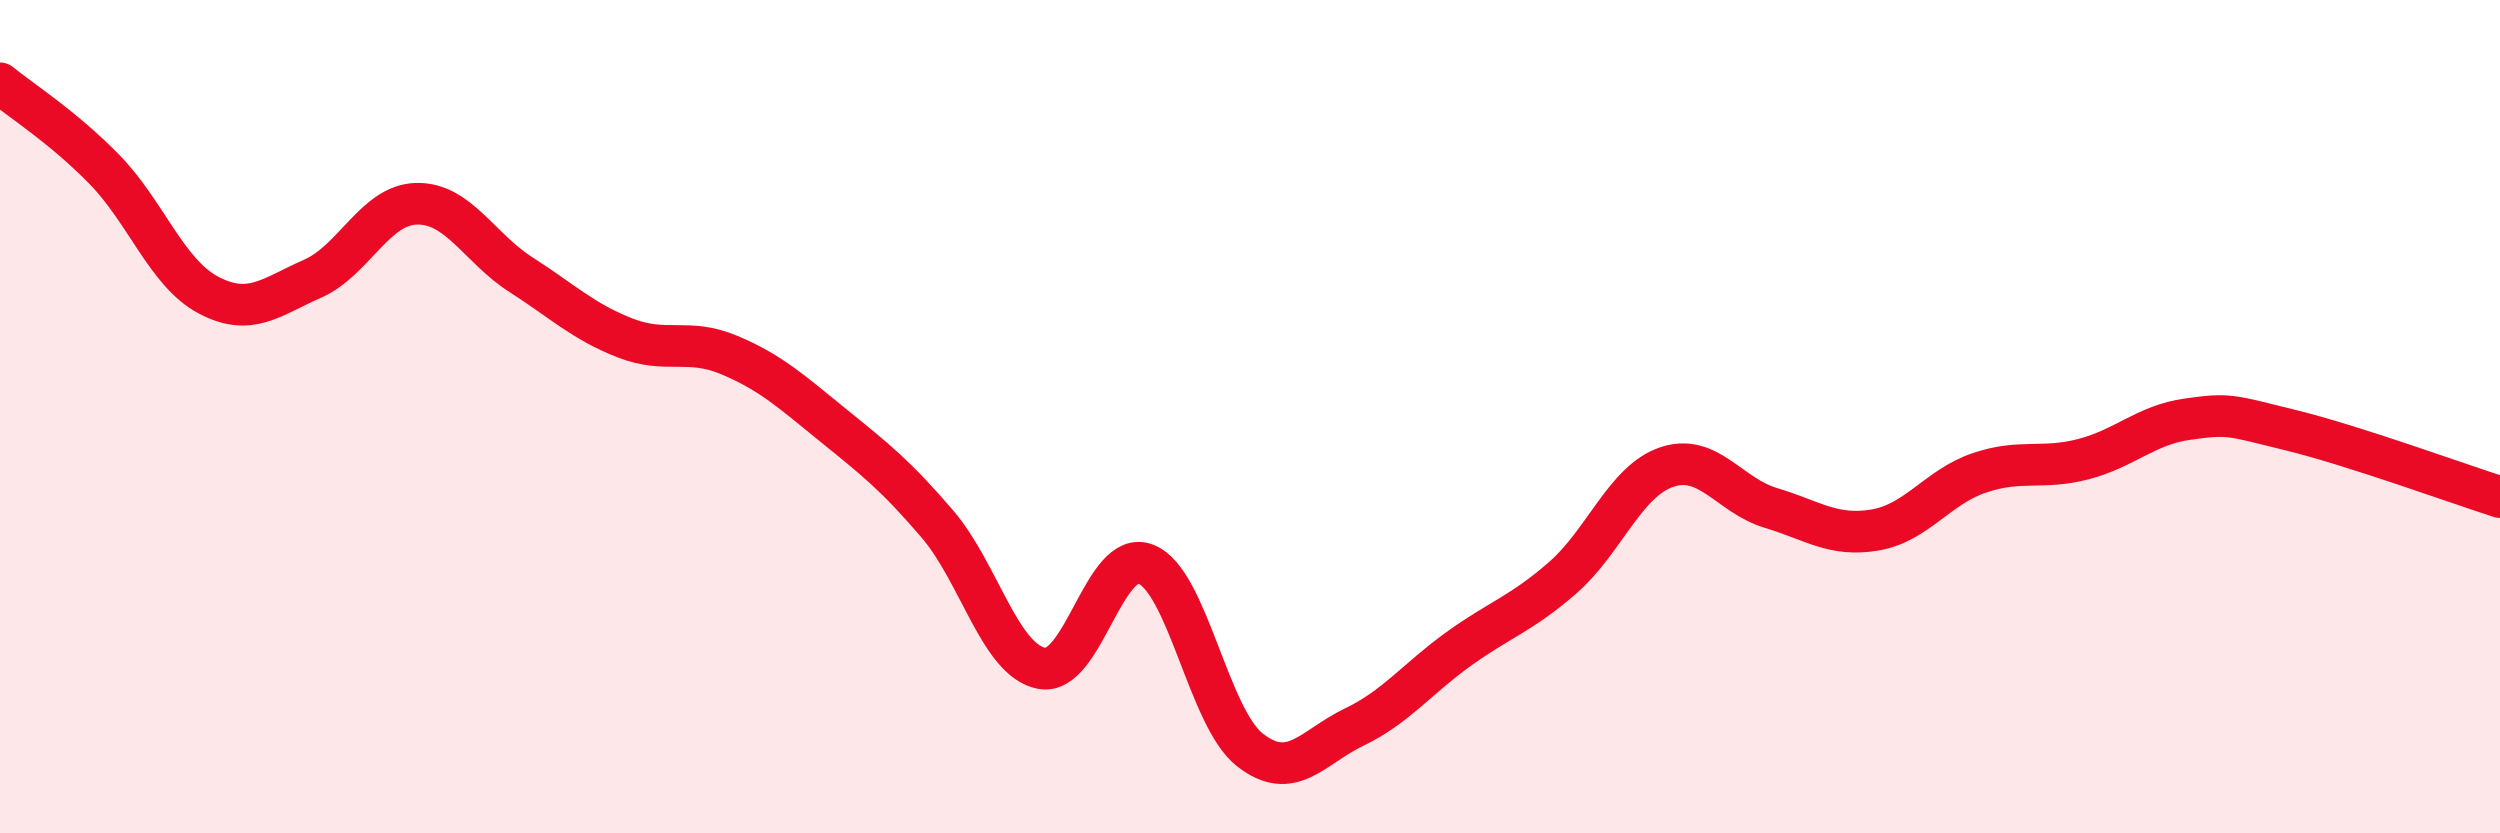
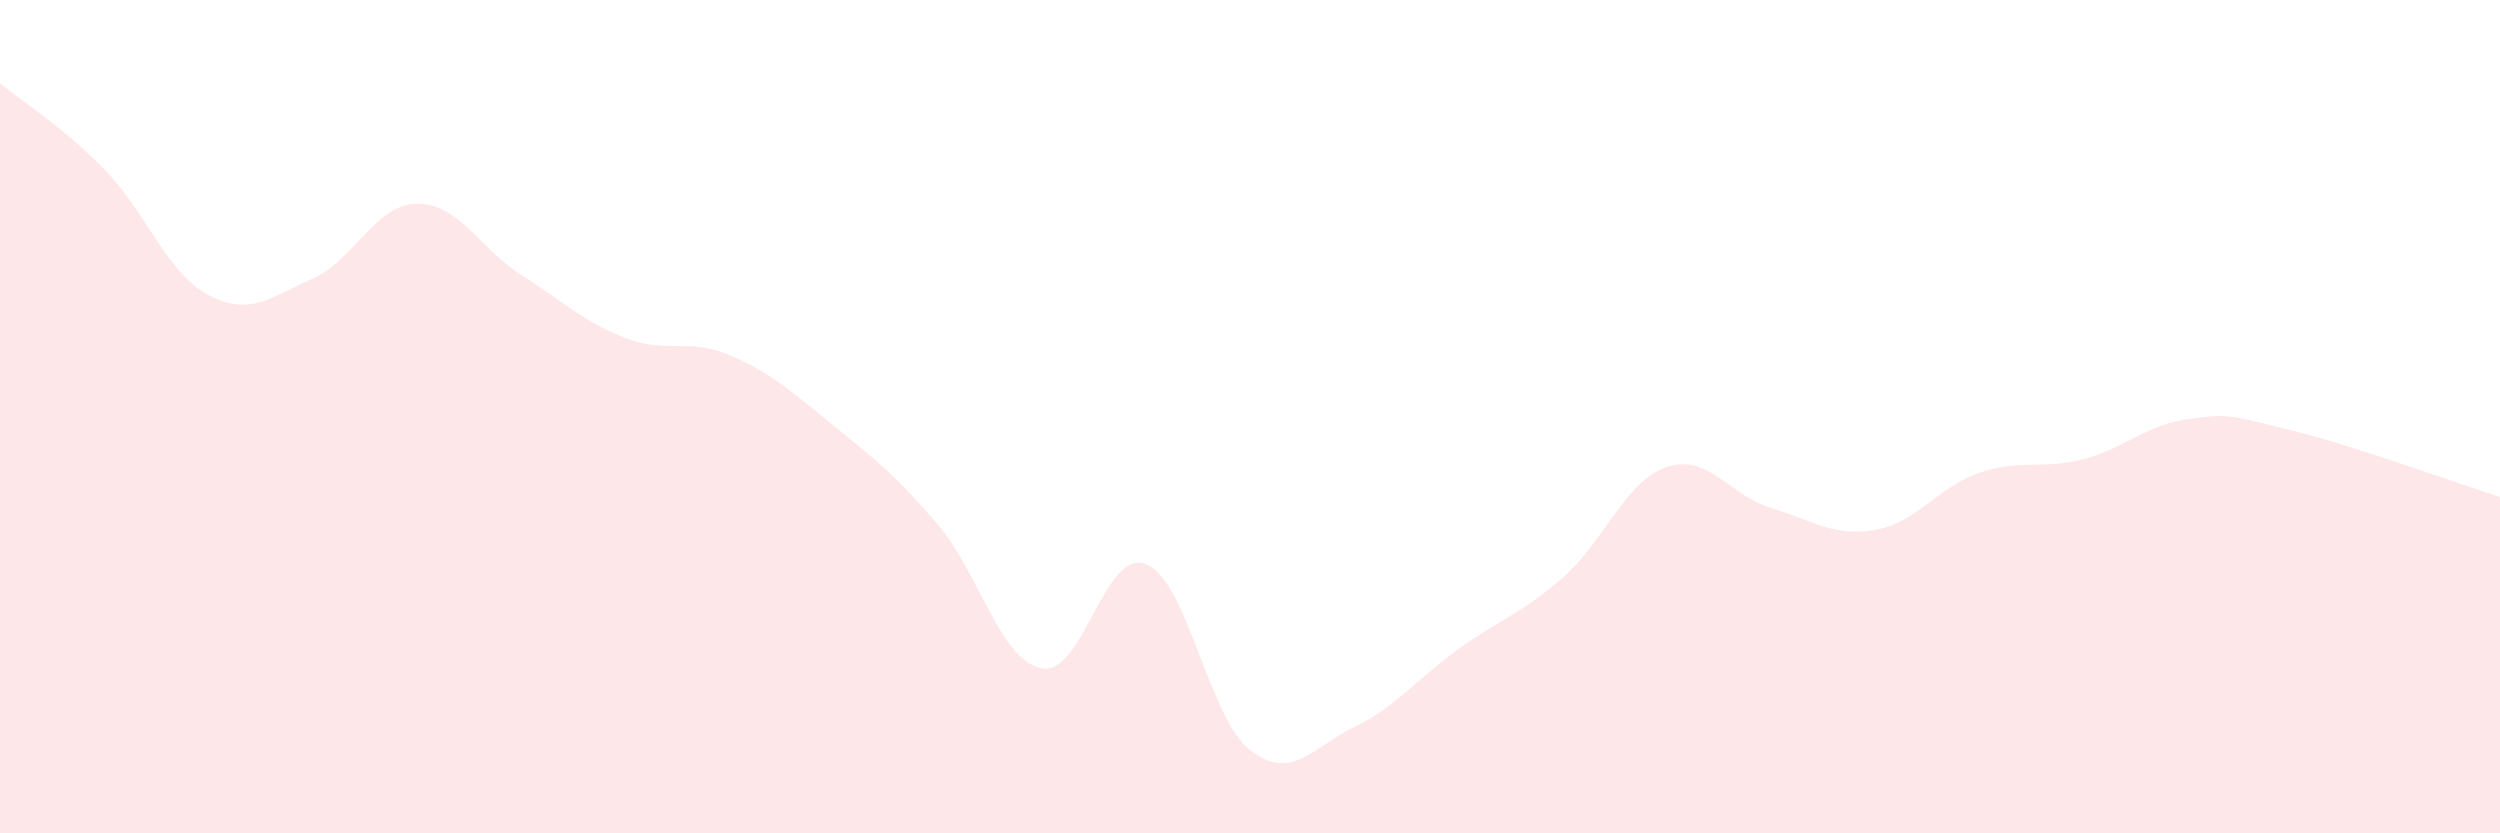
<svg xmlns="http://www.w3.org/2000/svg" width="60" height="20" viewBox="0 0 60 20">
  <path d="M 0,2 C 0.5,2.41 1.5,3.04 2.5,4.06 C 3.5,5.08 4,6.55 5,7.08 C 6,7.61 6.5,7.13 7.5,6.69 C 8.5,6.25 9,4.91 10,4.89 C 11,4.87 11.5,5.95 12.5,6.59 C 13.5,7.23 14,7.72 15,8.11 C 16,8.5 16.5,8.1 17.5,8.52 C 18.5,8.94 19,9.4 20,10.21 C 21,11.02 21.5,11.41 22.5,12.58 C 23.5,13.75 24,15.85 25,16.04 C 26,16.23 26.5,13.15 27.5,13.54 C 28.5,13.93 29,17.22 30,18 C 31,18.78 31.5,17.93 32.5,17.45 C 33.5,16.97 34,16.3 35,15.58 C 36,14.86 36.5,14.74 37.5,13.87 C 38.5,13 39,11.55 40,11.21 C 41,10.87 41.5,11.89 42.5,12.19 C 43.5,12.49 44,12.89 45,12.72 C 46,12.55 46.5,11.69 47.5,11.35 C 48.5,11.01 49,11.28 50,11.02 C 51,10.76 51.5,10.2 52.5,10.06 C 53.5,9.92 53.5,9.96 55,10.33 C 56.5,10.7 59,11.61 60,11.93L60 20L0 20Z" fill="#EB0A25" opacity="0.1" stroke-linecap="round" stroke-linejoin="round" />
-   <path d="M 0,2 C 0.5,2.41 1.5,3.04 2.5,4.06 C 3.5,5.08 4,6.55 5,7.08 C 6,7.61 6.5,7.13 7.5,6.69 C 8.5,6.25 9,4.91 10,4.89 C 11,4.87 11.5,5.95 12.5,6.59 C 13.5,7.23 14,7.72 15,8.11 C 16,8.5 16.5,8.1 17.5,8.52 C 18.5,8.94 19,9.4 20,10.21 C 21,11.02 21.5,11.41 22.5,12.58 C 23.5,13.75 24,15.85 25,16.04 C 26,16.23 26.5,13.15 27.5,13.54 C 28.5,13.93 29,17.22 30,18 C 31,18.78 31.5,17.93 32.5,17.45 C 33.5,16.97 34,16.3 35,15.58 C 36,14.86 36.5,14.74 37.5,13.87 C 38.5,13 39,11.55 40,11.21 C 41,10.87 41.5,11.89 42.5,12.19 C 43.5,12.49 44,12.89 45,12.72 C 46,12.55 46.5,11.69 47.5,11.35 C 48.5,11.01 49,11.28 50,11.02 C 51,10.76 51.5,10.2 52.5,10.06 C 53.5,9.92 53.5,9.96 55,10.33 C 56.5,10.7 59,11.61 60,11.93" stroke="#EB0A25" stroke-width="1" fill="none" stroke-linecap="round" stroke-linejoin="round" />
</svg>